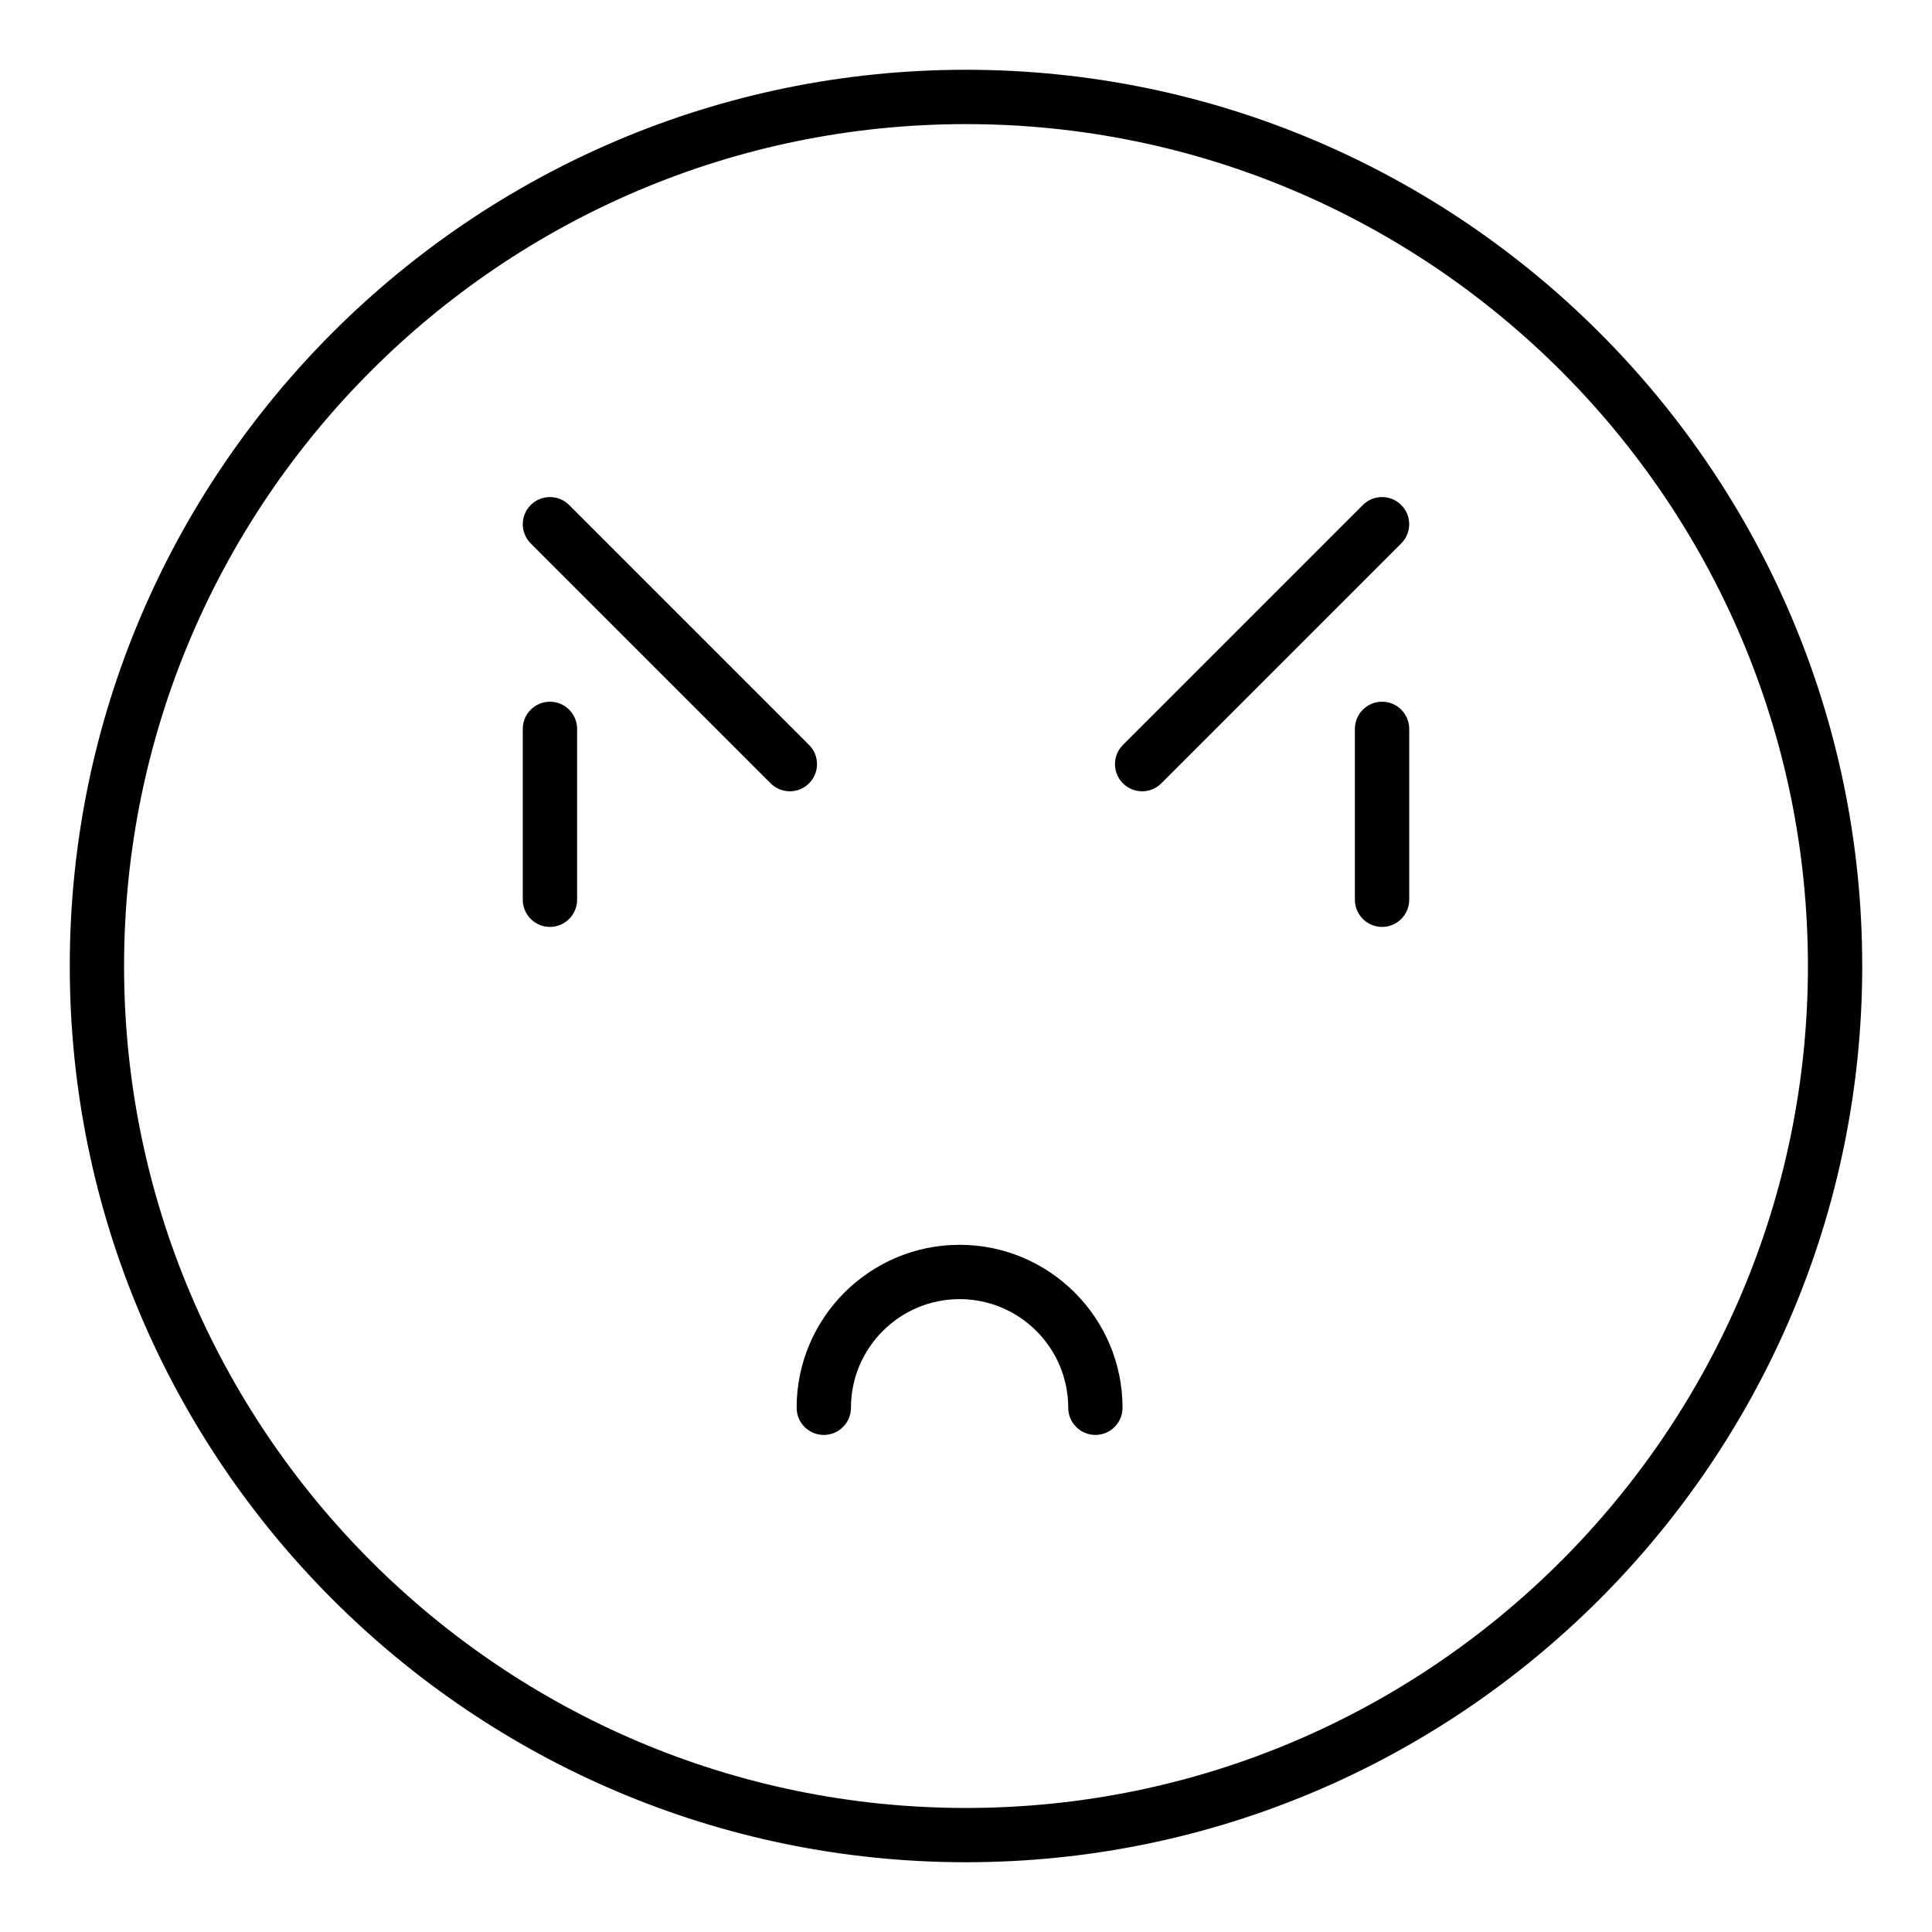
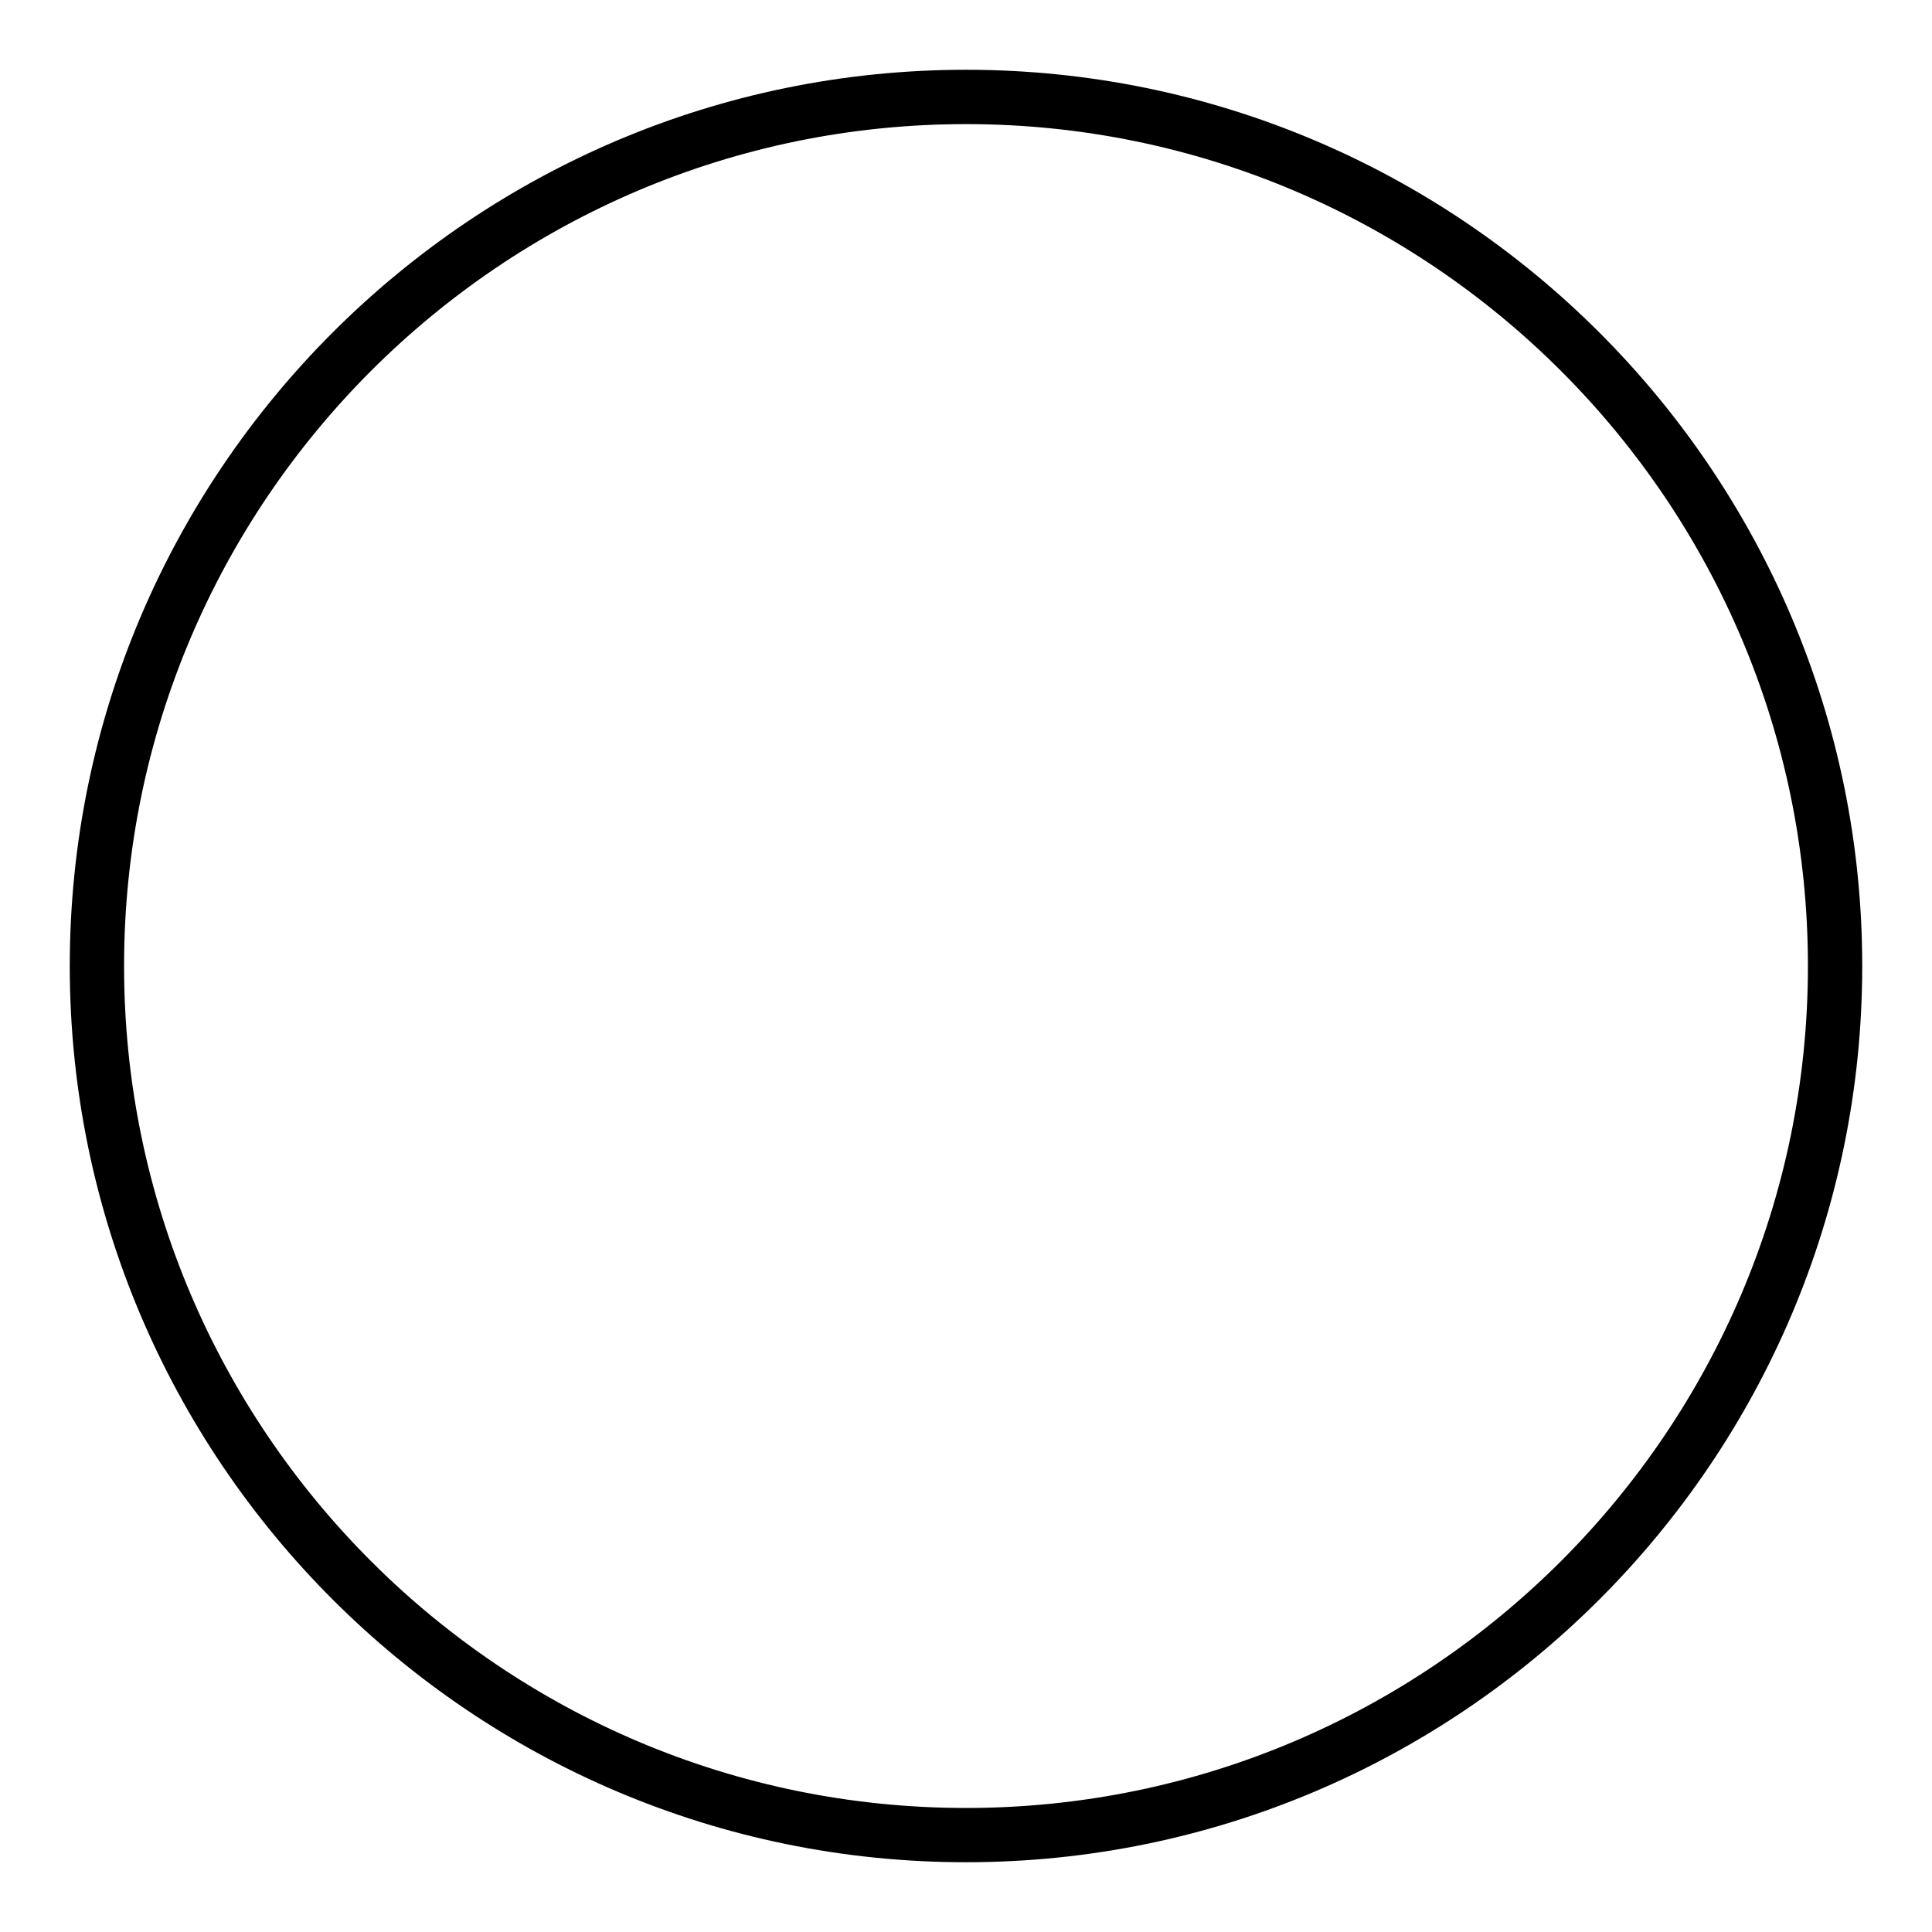
<svg xmlns="http://www.w3.org/2000/svg" fill="#000000" width="800px" height="800px" version="1.1" viewBox="144 144 512 512">
  <g>
    <path d="m400 637.51c-130.96 0-237.51-106.55-237.51-237.51 0-130.96 106.55-237.51 237.51-237.51s237.51 106.55 237.51 237.51c-0.004 130.96-106.55 237.51-237.51 237.51zm0-460.62c-123.03 0-223.12 100.09-223.12 223.12 0 123.02 100.09 223.12 223.12 223.12 123.02 0 223.12-100.09 223.12-223.12-0.004-123.03-100.09-223.12-223.12-223.12z" />
-     <path d="m510.26 389.64c-3.977 0-7.199-3.223-7.199-7.199v-45.281c0-3.977 3.223-7.199 7.199-7.199 3.977 0 7.199 3.223 7.199 7.199v45.281c-0.004 3.977-3.227 7.199-7.199 7.199z" />
-     <path d="m289.74 389.64c-3.977 0-7.199-3.223-7.199-7.199v-45.281c0-3.977 3.223-7.199 7.199-7.199 3.977 0 7.199 3.223 7.199 7.199v45.281c-0.004 3.977-3.227 7.199-7.199 7.199z" />
-     <path d="m446.68 353.7c-1.84 0-3.684-0.703-5.09-2.109-2.812-2.812-2.812-7.367 0-10.176l63.578-63.578c2.812-2.812 7.367-2.812 10.176 0 2.812 2.812 2.812 7.367 0 10.176l-63.578 63.578c-1.402 1.41-3.246 2.109-5.086 2.109z" />
-     <path d="m353.32 353.7c-1.84 0-3.684-0.703-5.09-2.109l-63.578-63.578c-2.812-2.812-2.812-7.367 0-10.176 2.812-2.812 7.367-2.812 10.176 0l63.578 63.578c2.812 2.812 2.812 7.367 0 10.176-1.402 1.41-3.242 2.109-5.086 2.109z" />
-     <path d="m434.29 524.27c-3.977 0-7.199-3.223-7.199-7.199 0-15.875-12.914-28.789-28.789-28.789s-28.789 12.914-28.789 28.789c0 3.977-3.223 7.199-7.199 7.199-3.977 0-7.199-3.223-7.199-7.199 0-23.812 19.371-43.184 43.184-43.184s43.184 19.371 43.184 43.184c0.004 3.981-3.219 7.199-7.191 7.199z" />
  </g>
</svg>